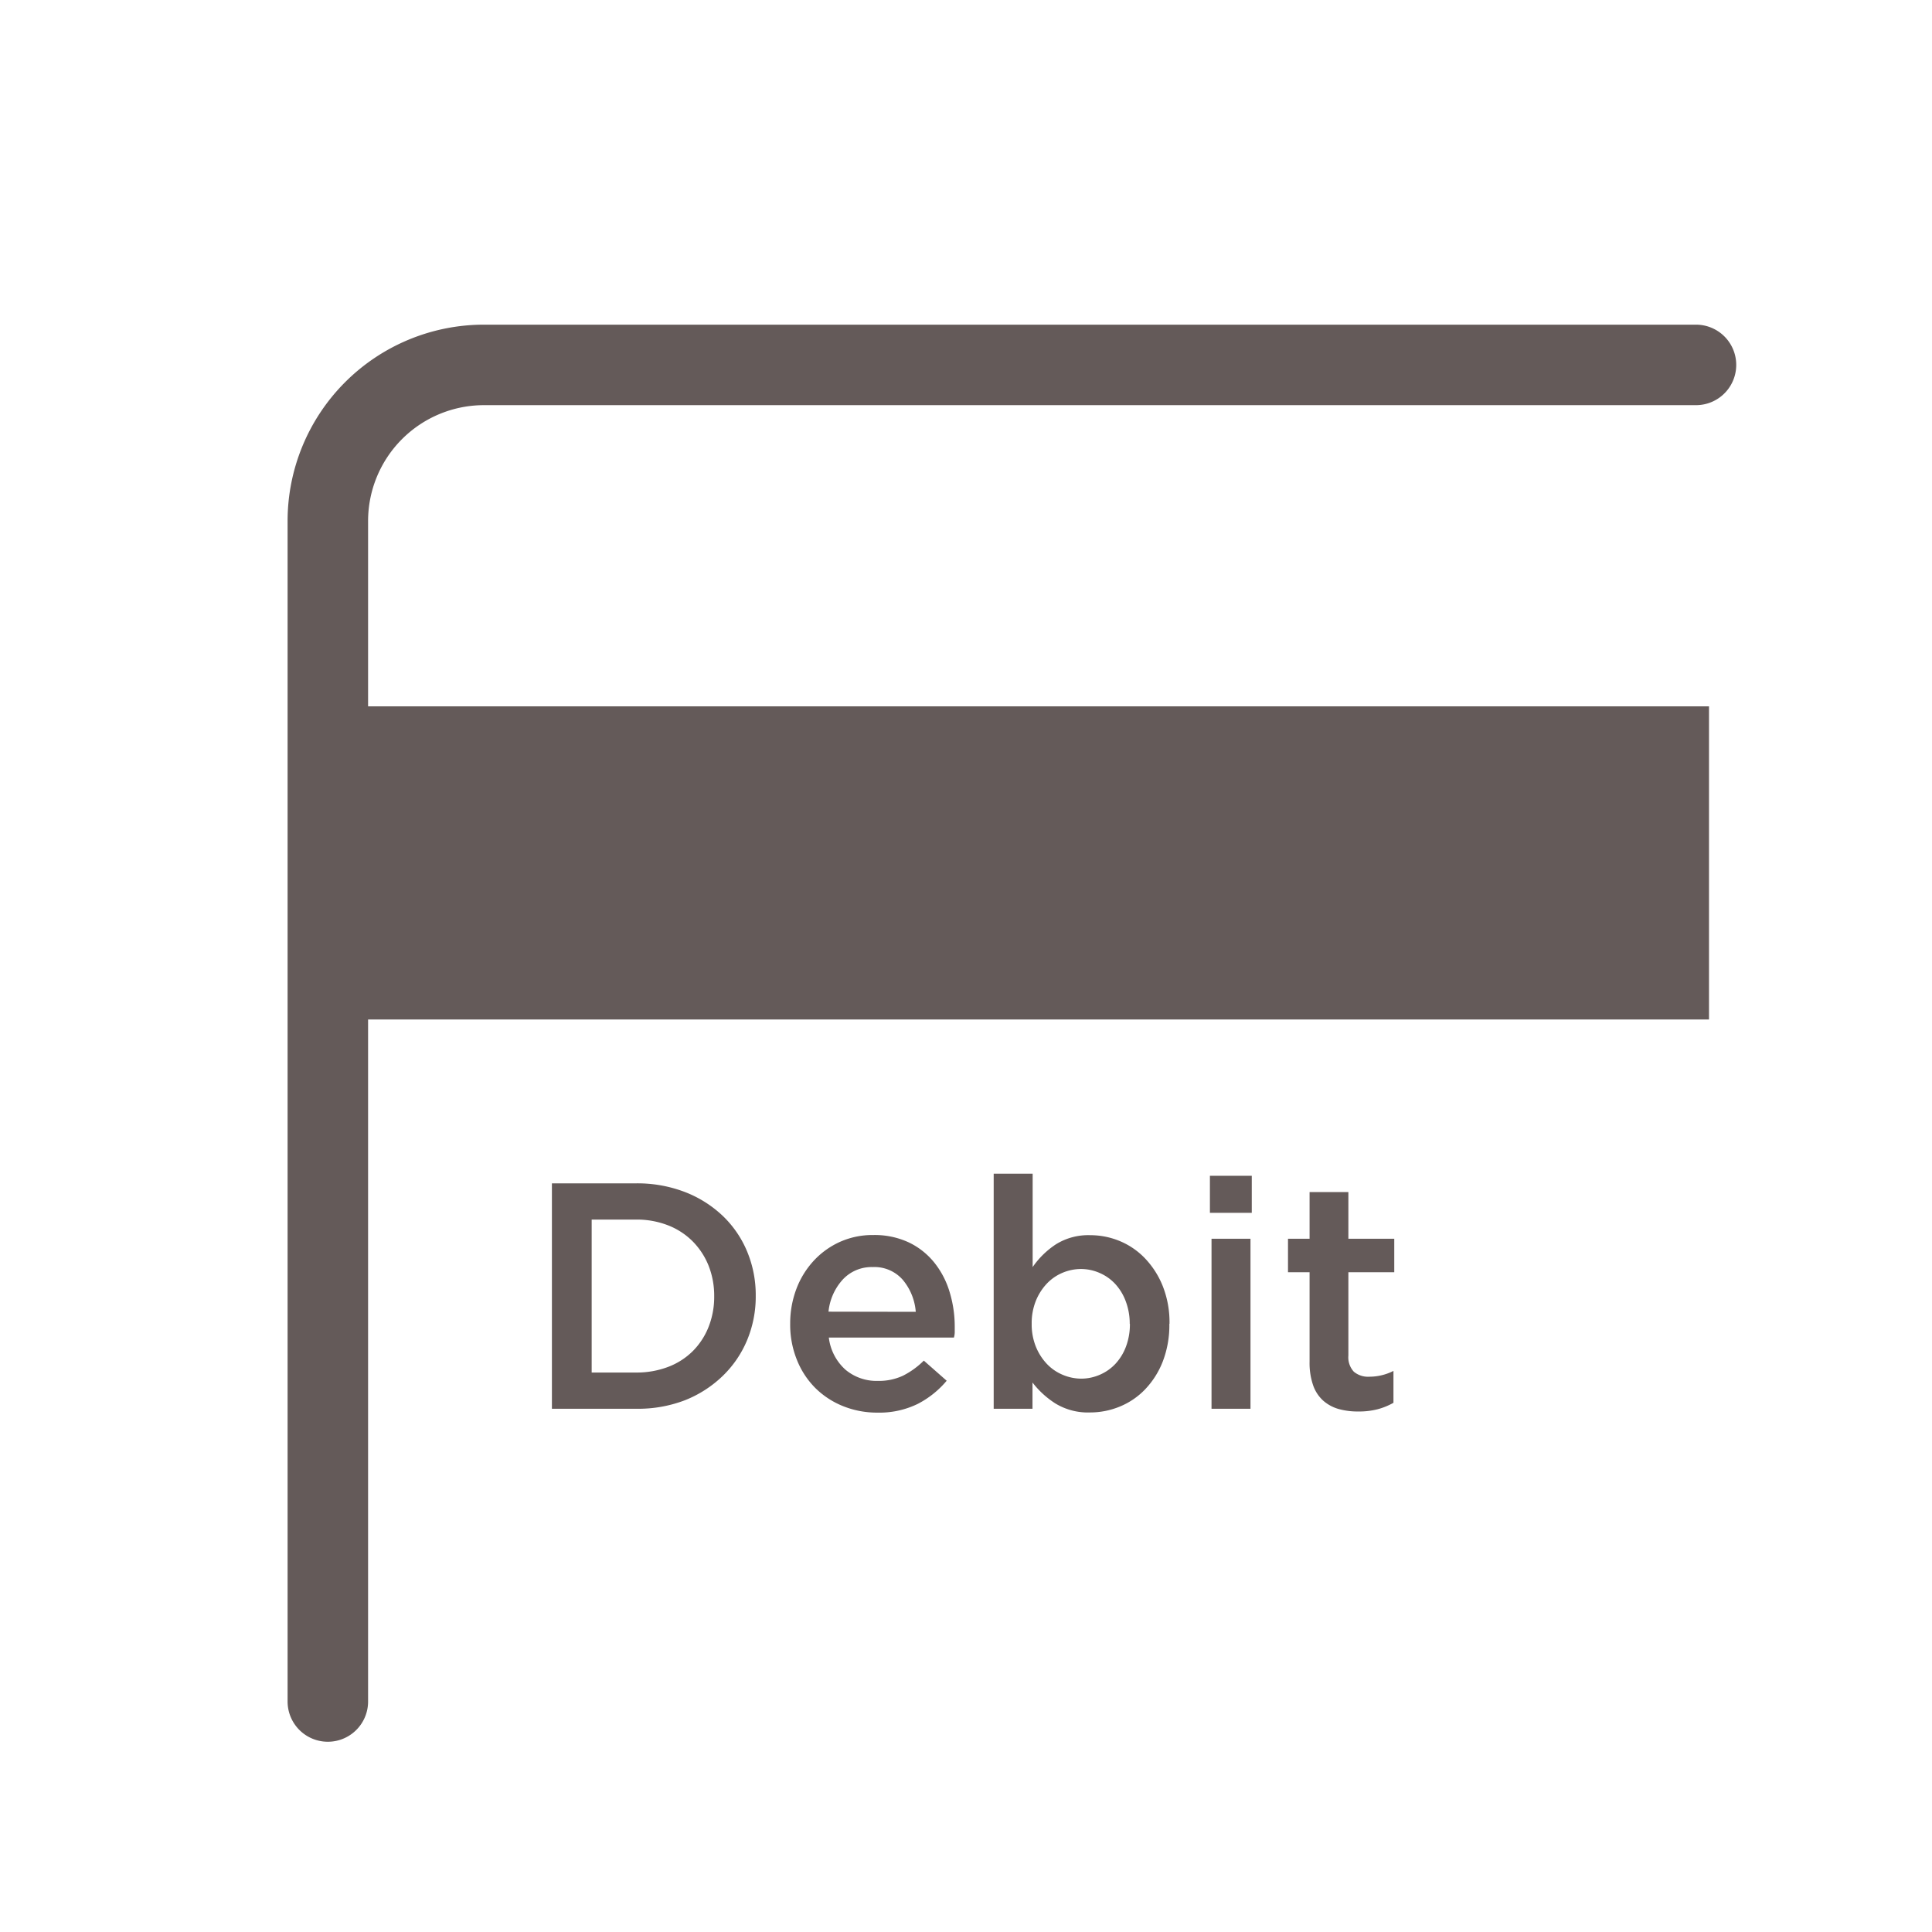
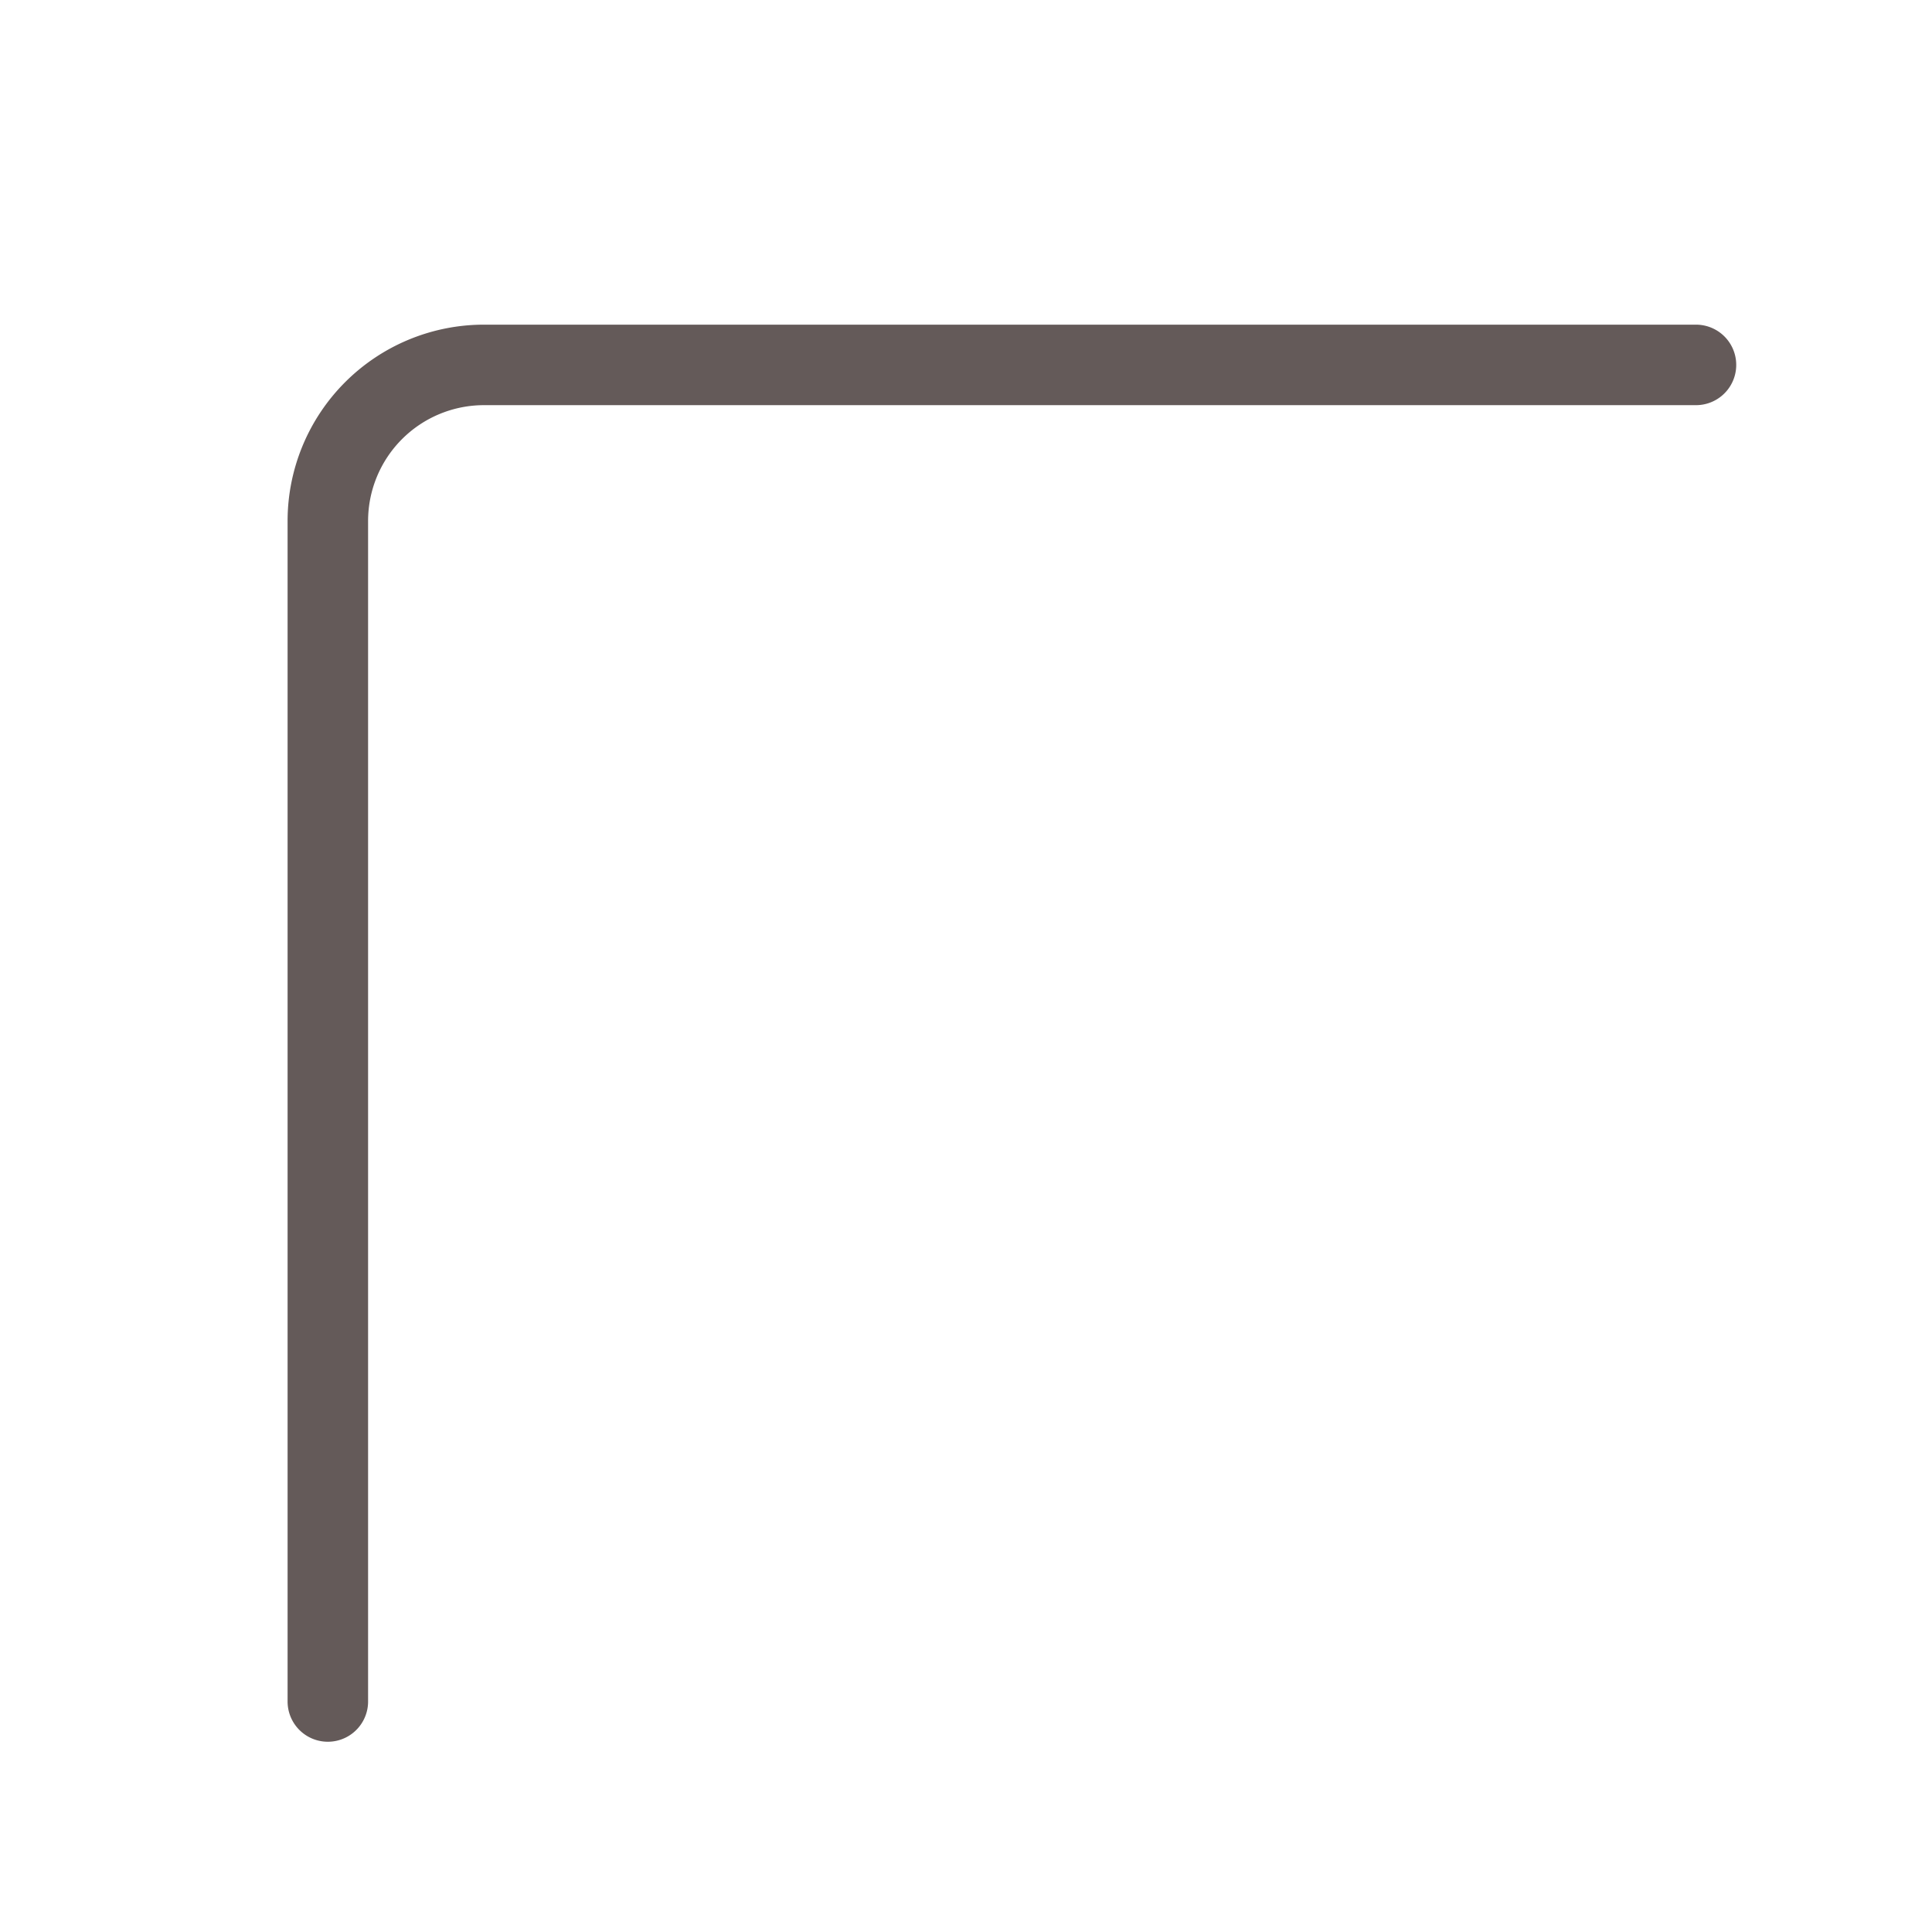
<svg xmlns="http://www.w3.org/2000/svg" width="48" height="48" viewBox="0 0 48 48">
  <g id="グループ_12642" data-name="グループ 12642" transform="translate(-339 -2863)">
-     <rect id="長方形_23623" data-name="長方形 23623" width="48" height="48" transform="translate(339 2863)" fill="none" />
    <g id="グループ_12642-2" data-name="グループ 12642" transform="translate(347.145 2872.066)">
      <g id="グループ_12643" data-name="グループ 12643" transform="translate(0 0)">
        <g id="グループ_12642-3" data-name="グループ 12642" transform="translate(0 0)">
          <path id="パス_11172" data-name="パス 11172" d="M0,0H29.327a3.88,3.88,0,0,1,3.88,3.88V33.991" transform="translate(0 33.207) rotate(-90)" fill="none" stroke="#645a59" stroke-linecap="round" stroke-width="2" />
        </g>
      </g>
-       <rect id="長方形_23624" data-name="長方形 23624" width="7.78" height="34.315" transform="translate(0 16.263) rotate(-90)" fill="#645a59" />
    </g>
-     <path id="パス_11420" data-name="パス 11420" d="M-5.224-2.808A2.811,2.811,0,0,1-5.44-1.7a2.65,2.65,0,0,1-.612.892,2.871,2.871,0,0,1-.94.6A3.247,3.247,0,0,1-8.2,0h-2.088V-5.6H-8.2a3.3,3.3,0,0,1,1.208.212,2.852,2.852,0,0,1,.94.588,2.608,2.608,0,0,1,.612.888A2.811,2.811,0,0,1-5.224-2.808Zm-1.032.016a2.029,2.029,0,0,0-.14-.764,1.818,1.818,0,0,0-.392-.6,1.767,1.767,0,0,0-.612-.4A2.136,2.136,0,0,0-8.2-4.7H-9.3V-.9h1.1a2.191,2.191,0,0,0,.8-.14,1.749,1.749,0,0,0,.612-.392,1.774,1.774,0,0,0,.392-.6A2.029,2.029,0,0,0-6.256-2.792Zm2.848,1.024a1.275,1.275,0,0,0,.416.8,1.2,1.2,0,0,0,.8.276,1.416,1.416,0,0,0,.624-.128,2.028,2.028,0,0,0,.52-.376l.568.5A2.338,2.338,0,0,1-1.2-.12a2.171,2.171,0,0,1-1,.216,2.253,2.253,0,0,1-.852-.16,2.075,2.075,0,0,1-.688-.448,2.072,2.072,0,0,1-.46-.7,2.331,2.331,0,0,1-.168-.9,2.422,2.422,0,0,1,.152-.86,2.141,2.141,0,0,1,.428-.7,2.016,2.016,0,0,1,.652-.472,1.977,1.977,0,0,1,.832-.172,2.006,2.006,0,0,1,.884.184,1.818,1.818,0,0,1,.632.5,2.152,2.152,0,0,1,.38.728,2.948,2.948,0,0,1,.128.872q0,.064,0,.128T-.3-1.768Zm2.16-.64a1.41,1.41,0,0,0-.32-.792.934.934,0,0,0-.752-.32.976.976,0,0,0-.74.308,1.391,1.391,0,0,0-.356.8Zm6.3.3a2.5,2.5,0,0,1-.164.936,2.106,2.106,0,0,1-.44.692,1.832,1.832,0,0,1-.632.428,1.935,1.935,0,0,1-.732.144,1.553,1.553,0,0,1-.864-.224,2.226,2.226,0,0,1-.568-.52V0H.688V-5.84h.968v2.32a2.109,2.109,0,0,1,.576-.564,1.517,1.517,0,0,1,.856-.228,1.905,1.905,0,0,1,.728.144,1.842,1.842,0,0,1,.628.428,2.159,2.159,0,0,1,.444.692A2.442,2.442,0,0,1,5.056-2.112Zm-.984,0a1.574,1.574,0,0,0-.1-.564,1.3,1.3,0,0,0-.26-.428,1.146,1.146,0,0,0-.384-.272,1.157,1.157,0,0,0-.468-.1,1.186,1.186,0,0,0-.472.1A1.151,1.151,0,0,0,2-3.1a1.372,1.372,0,0,0-.268.428,1.486,1.486,0,0,0-.1.56,1.486,1.486,0,0,0,.1.56A1.372,1.372,0,0,0,2-1.124a1.151,1.151,0,0,0,.392.276,1.186,1.186,0,0,0,.472.1,1.157,1.157,0,0,0,.468-.1,1.146,1.146,0,0,0,.384-.272,1.3,1.3,0,0,0,.26-.428A1.574,1.574,0,0,0,4.072-2.112Zm1.992-2.76v-.92H7.1v.92ZM6.1,0V-4.224h.968V0ZM9.5-1.32a.524.524,0,0,0,.136.4.55.55,0,0,0,.384.124,1.325,1.325,0,0,0,.6-.144v.792a1.682,1.682,0,0,1-.392.16,1.854,1.854,0,0,1-.48.056A1.771,1.771,0,0,1,9.264.008.992.992,0,0,1,8.876-.2a.921.921,0,0,1-.252-.384,1.7,1.7,0,0,1-.088-.584V-3.392H8v-.832h.536v-1.16H9.5v1.16H10.64v.832H9.5Z" transform="translate(363 2898)" fill="#645a59" />
  </g>
</svg>